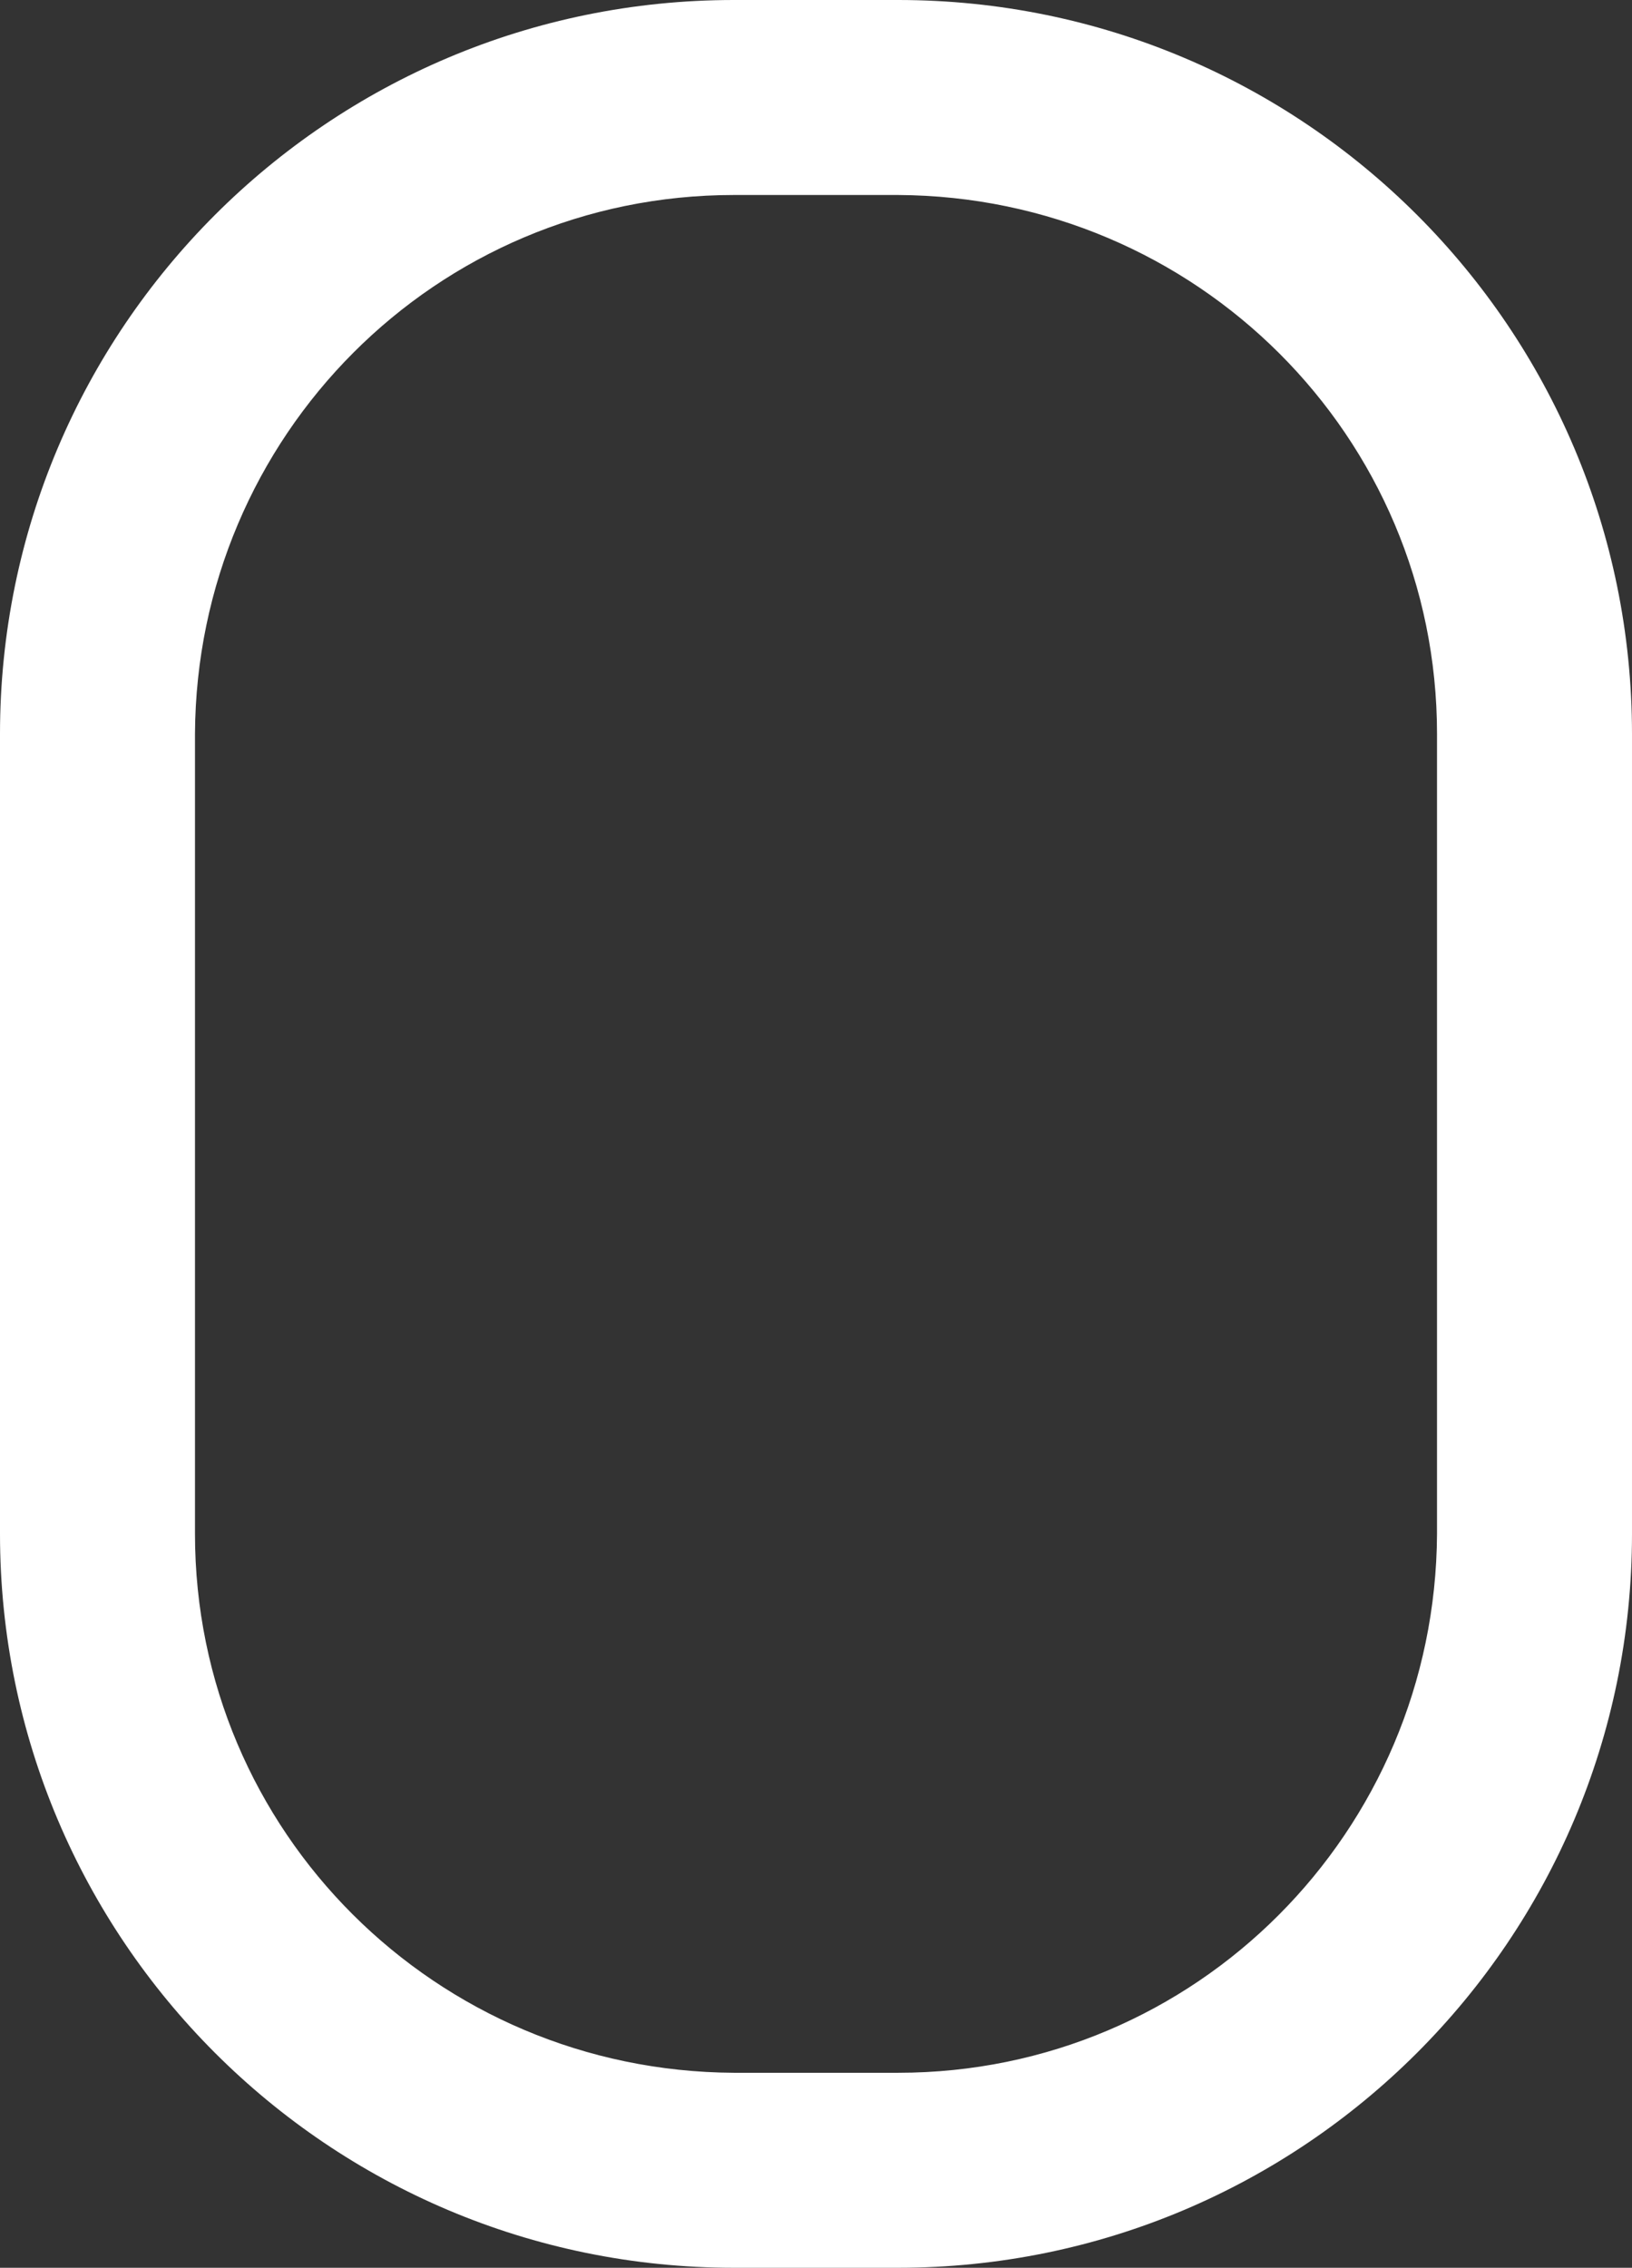
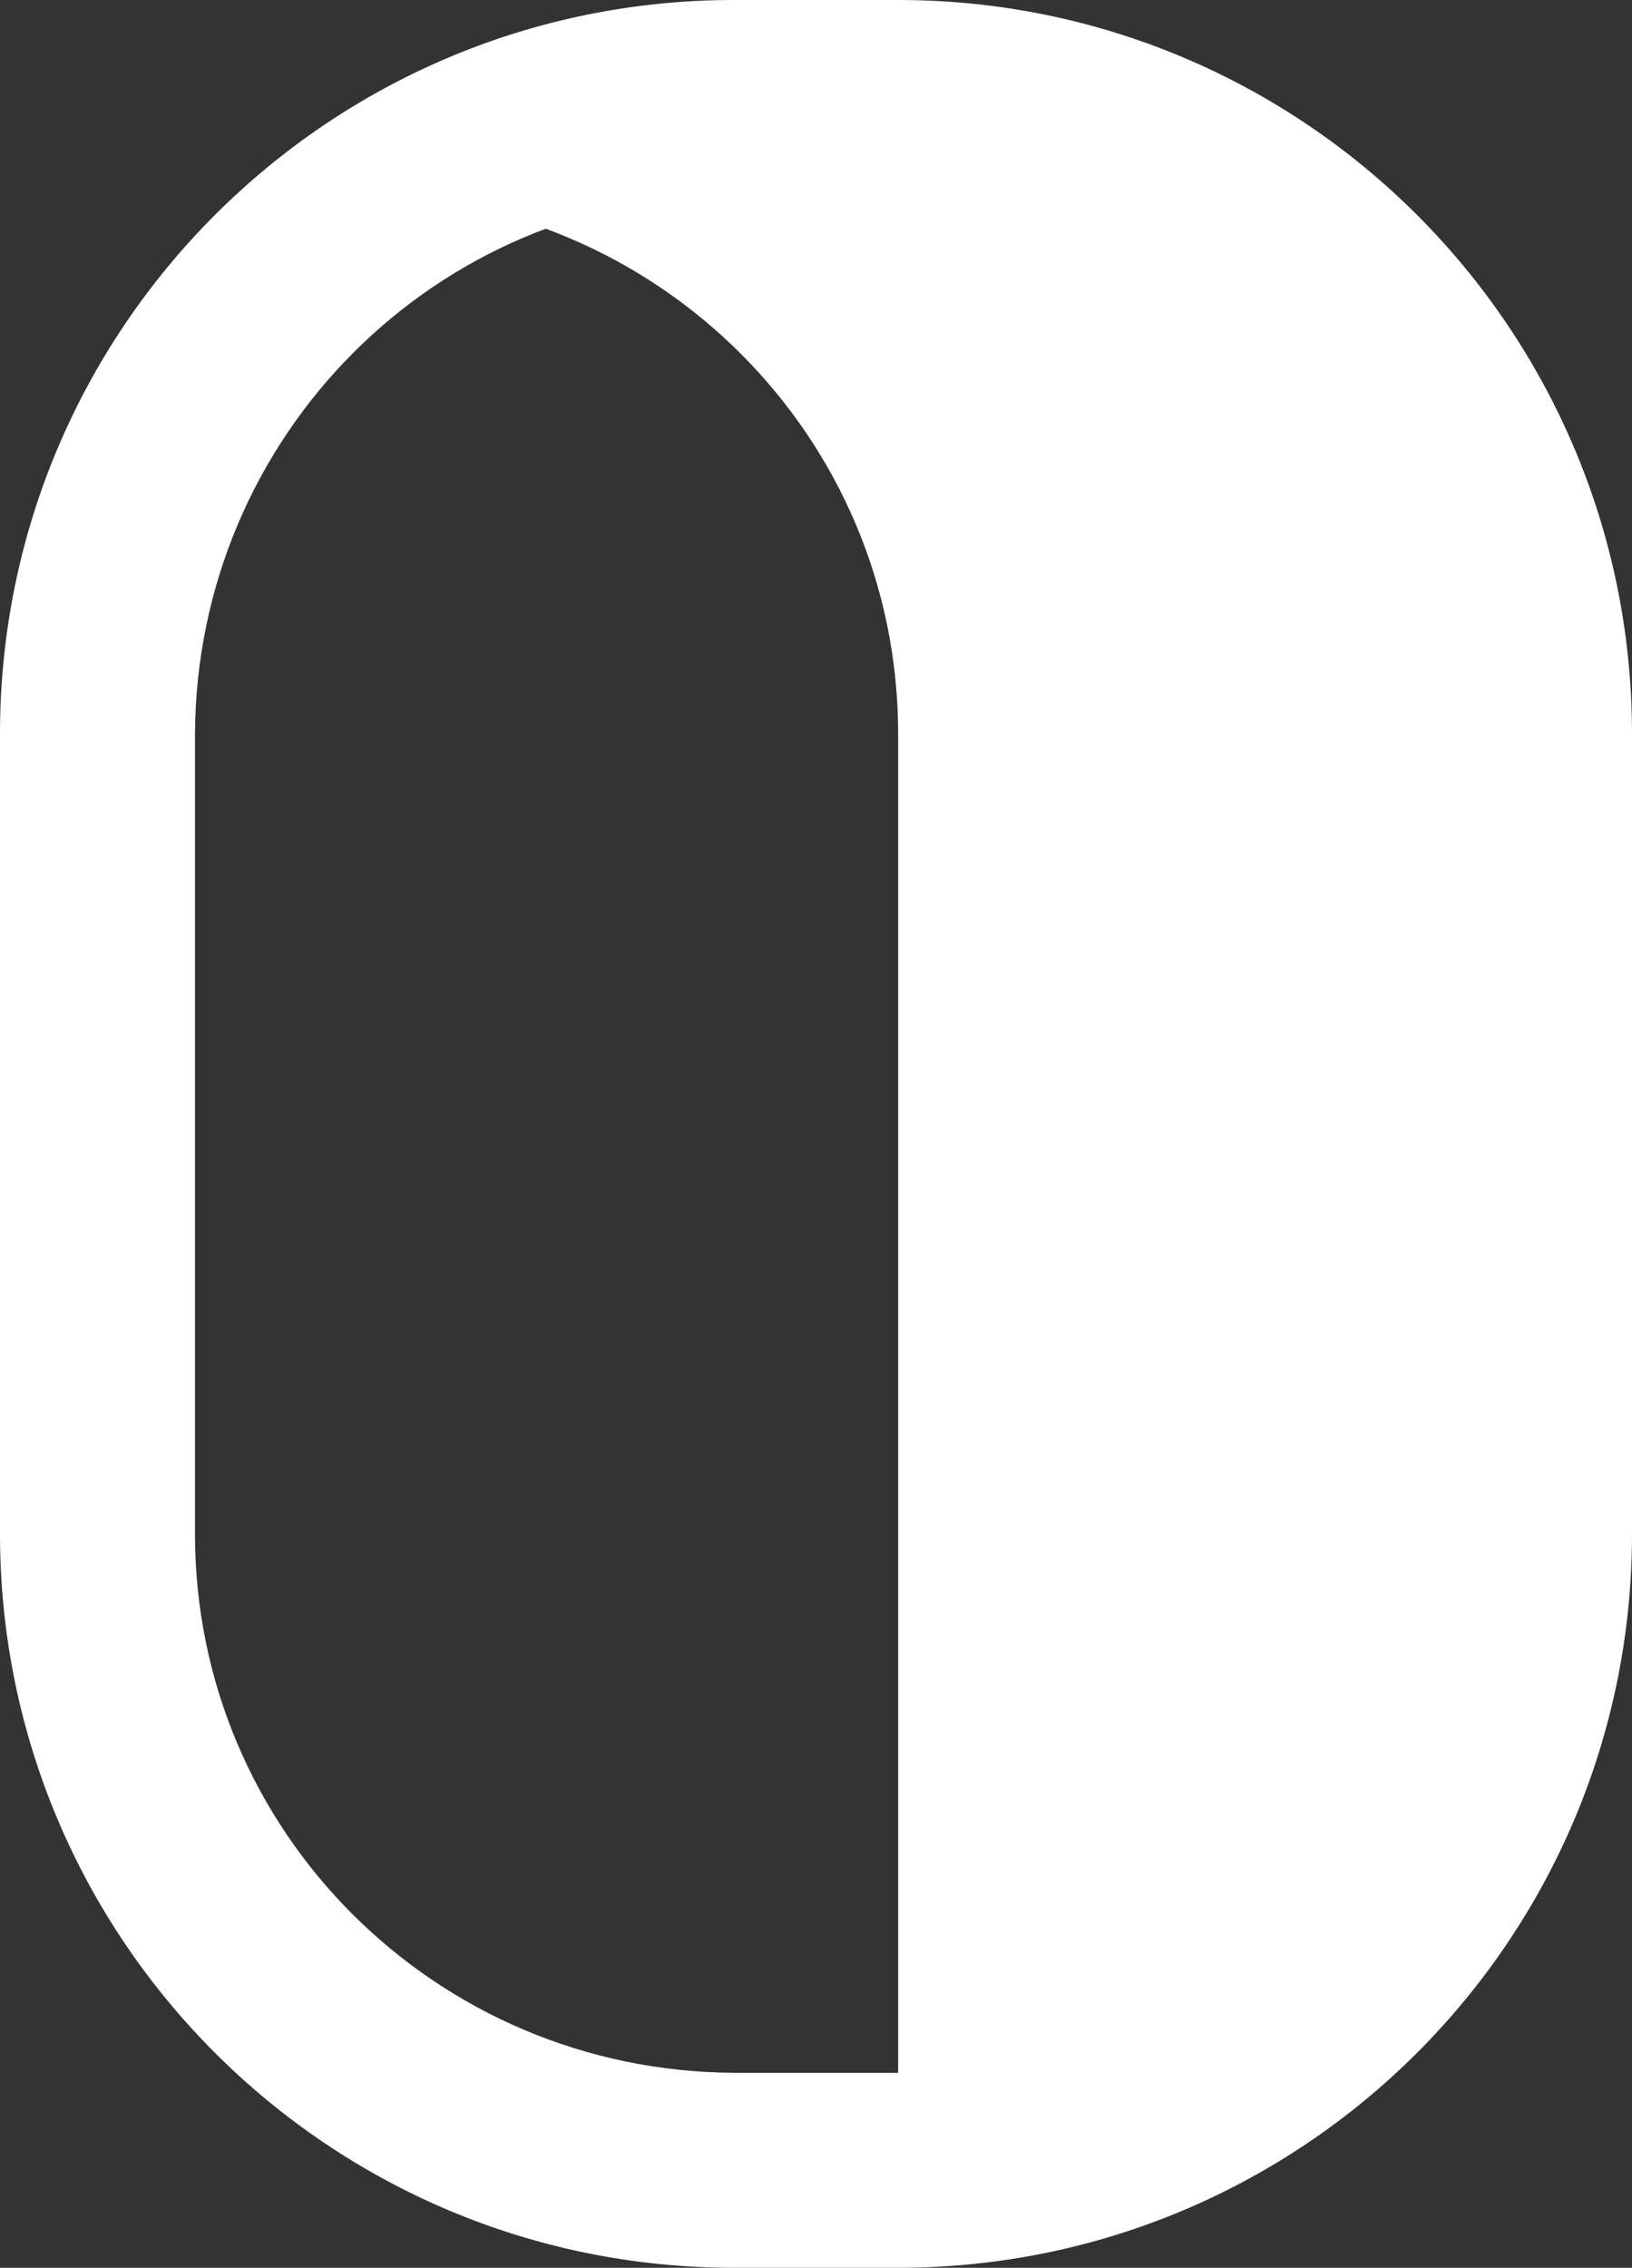
<svg xmlns="http://www.w3.org/2000/svg" version="1.1" id="图层_1" x="0px" y="0px" viewBox="0 0 106.3 147.7" style="enable-background:new 0 0 106.3 147.7;" xml:space="preserve">
  <rect x="0" y="0" width="106.3" height="147.7" fill="#333333" stroke="none" />
  <style type="text/css">
	.st0{fill:#FFFFFF;}
</style>
  <title>shubiao</title>
-   <path class="st0" d="M58.5,147.7H47.8C21.4,147.7,0,126.3,0,99.9V47.8C0,21.4,21.4,0,47.8,0h10.7c26.4,0,47.8,21.4,47.8,47.8v52.1  C106.3,126.3,84.9,147.7,58.5,147.7z M47.8,12.7c-19.4,0-35,15.7-35.1,35.1v52.1c0,19.4,15.7,35,35.1,35.1h10.7  c19.4,0,35-15.7,35.1-35.1V47.8c0-19.4-15.7-35-35.1-35.1H47.8z" />
+   <path class="st0" d="M58.5,147.7H47.8C21.4,147.7,0,126.3,0,99.9V47.8C0,21.4,21.4,0,47.8,0h10.7c26.4,0,47.8,21.4,47.8,47.8v52.1  C106.3,126.3,84.9,147.7,58.5,147.7z M47.8,12.7c-19.4,0-35,15.7-35.1,35.1v52.1c0,19.4,15.7,35,35.1,35.1h10.7  V47.8c0-19.4-15.7-35-35.1-35.1H47.8z" />
</svg>